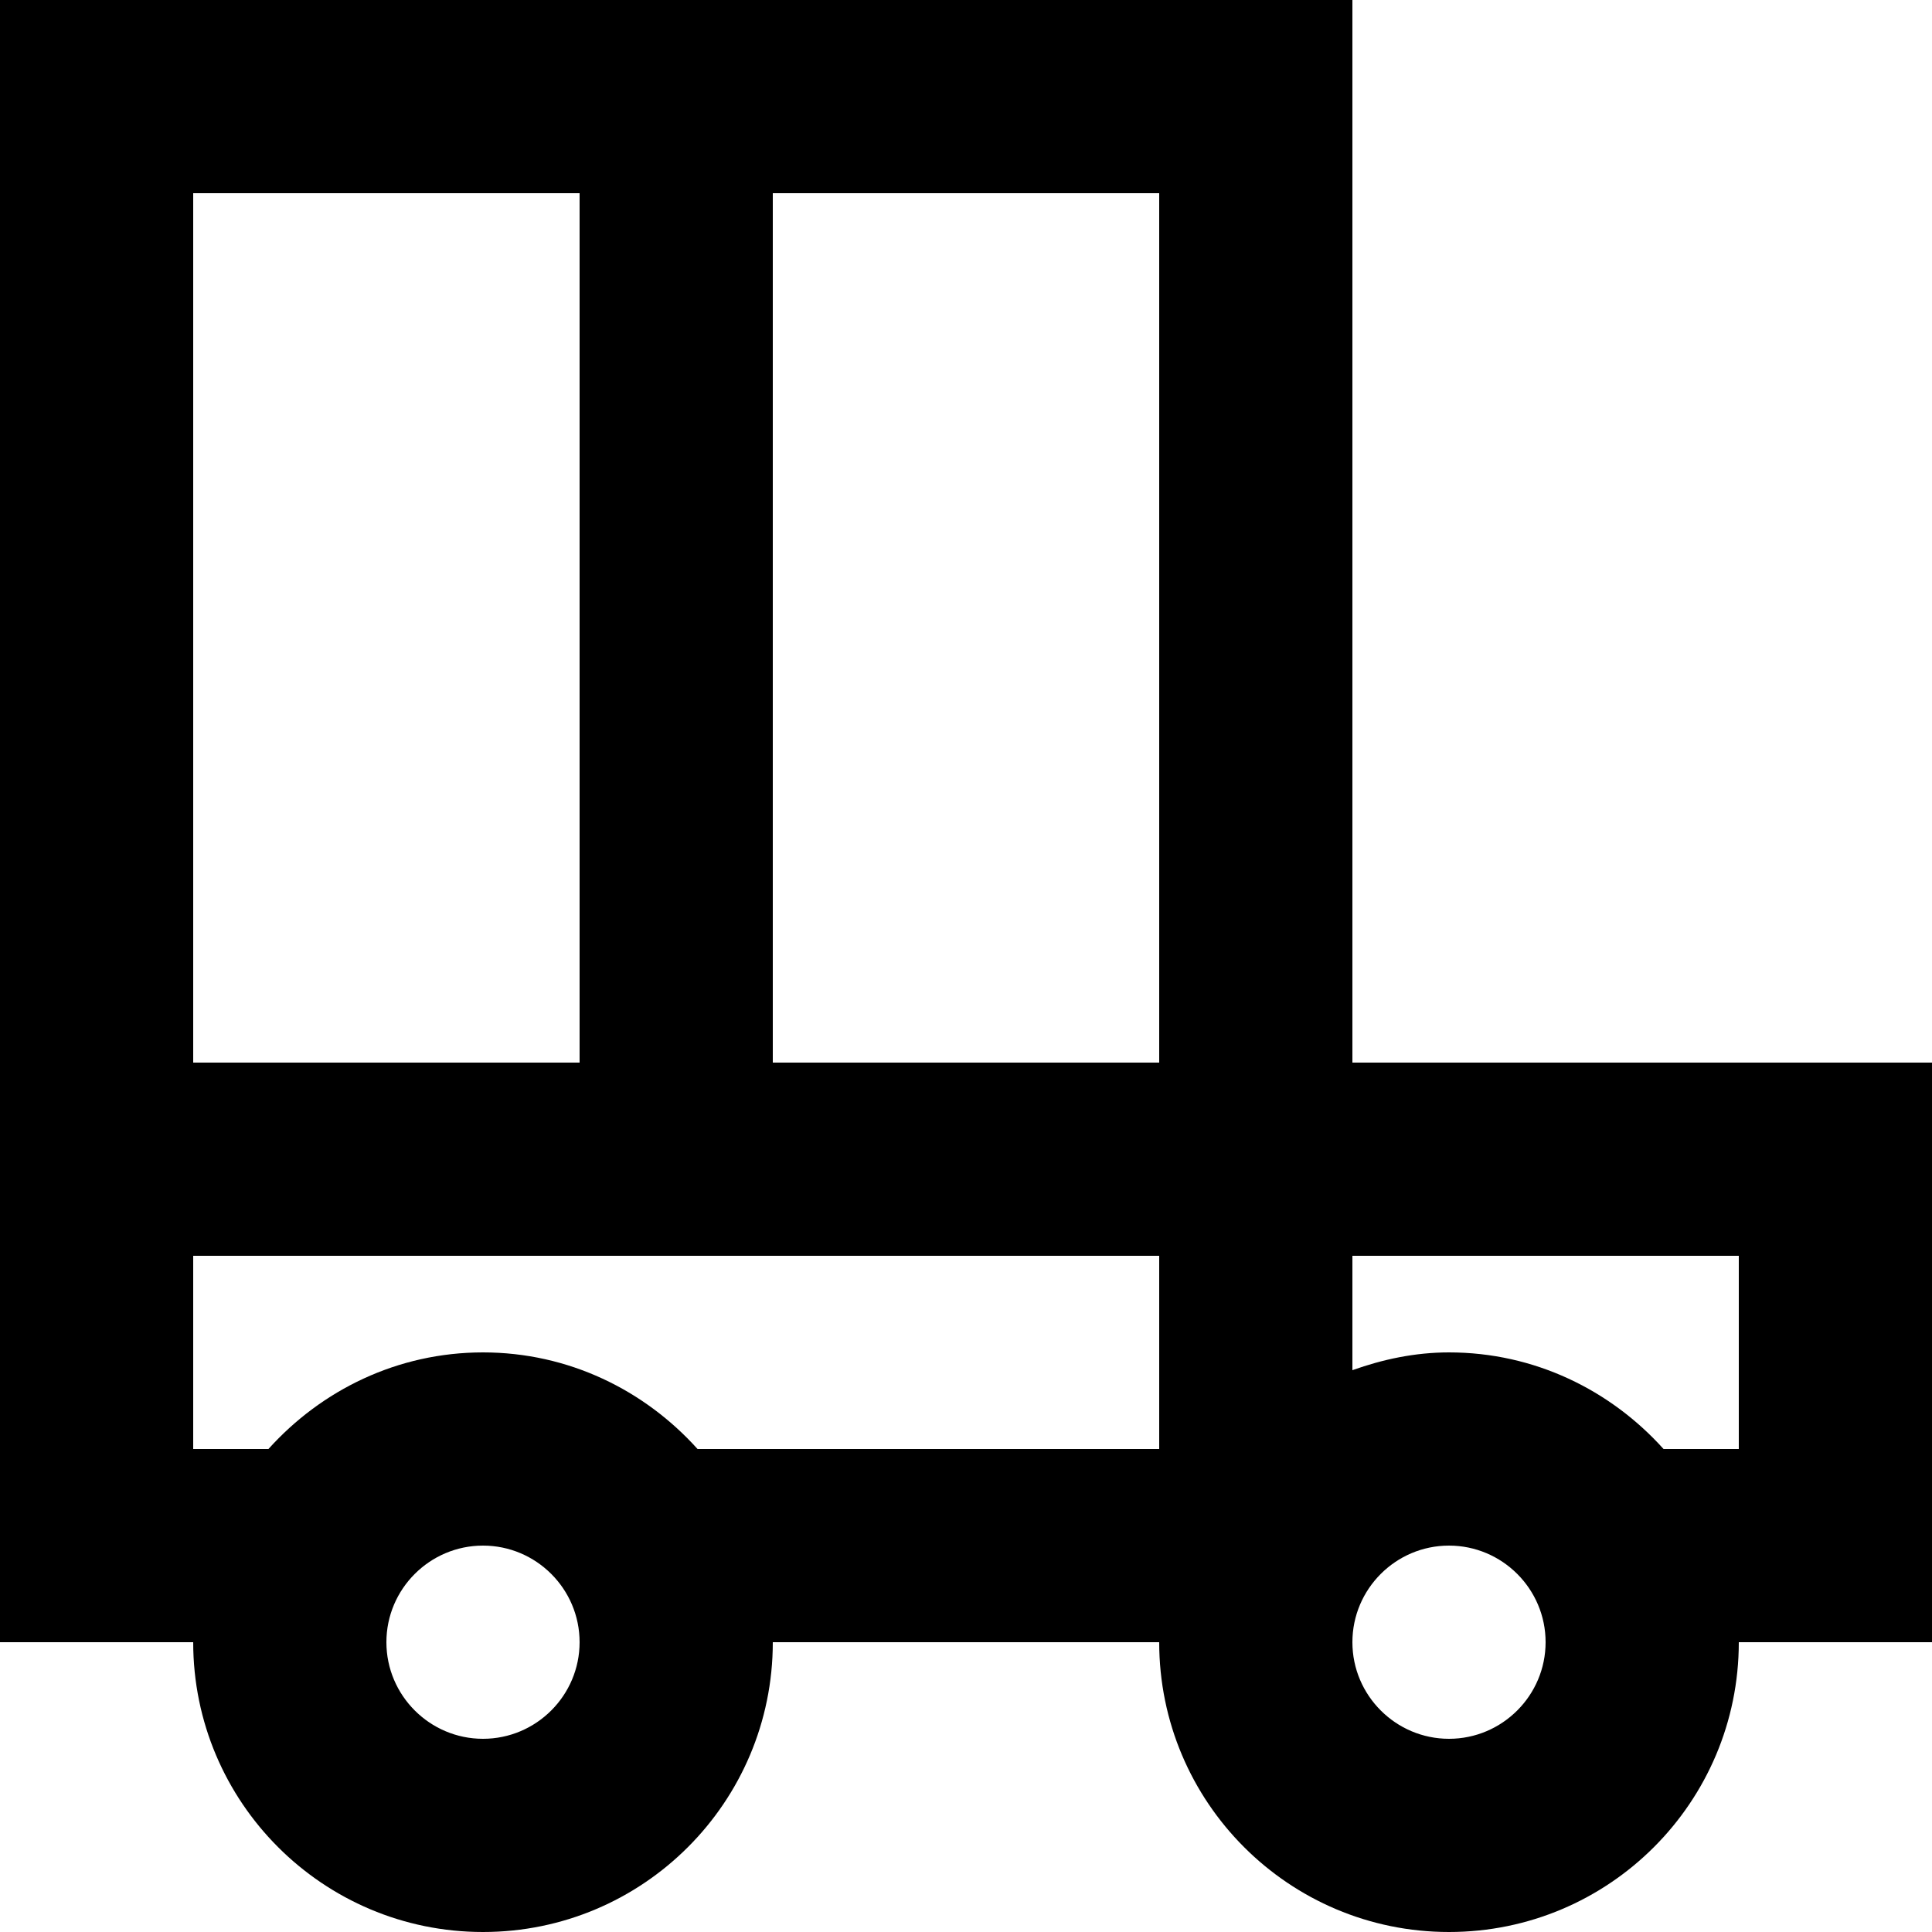
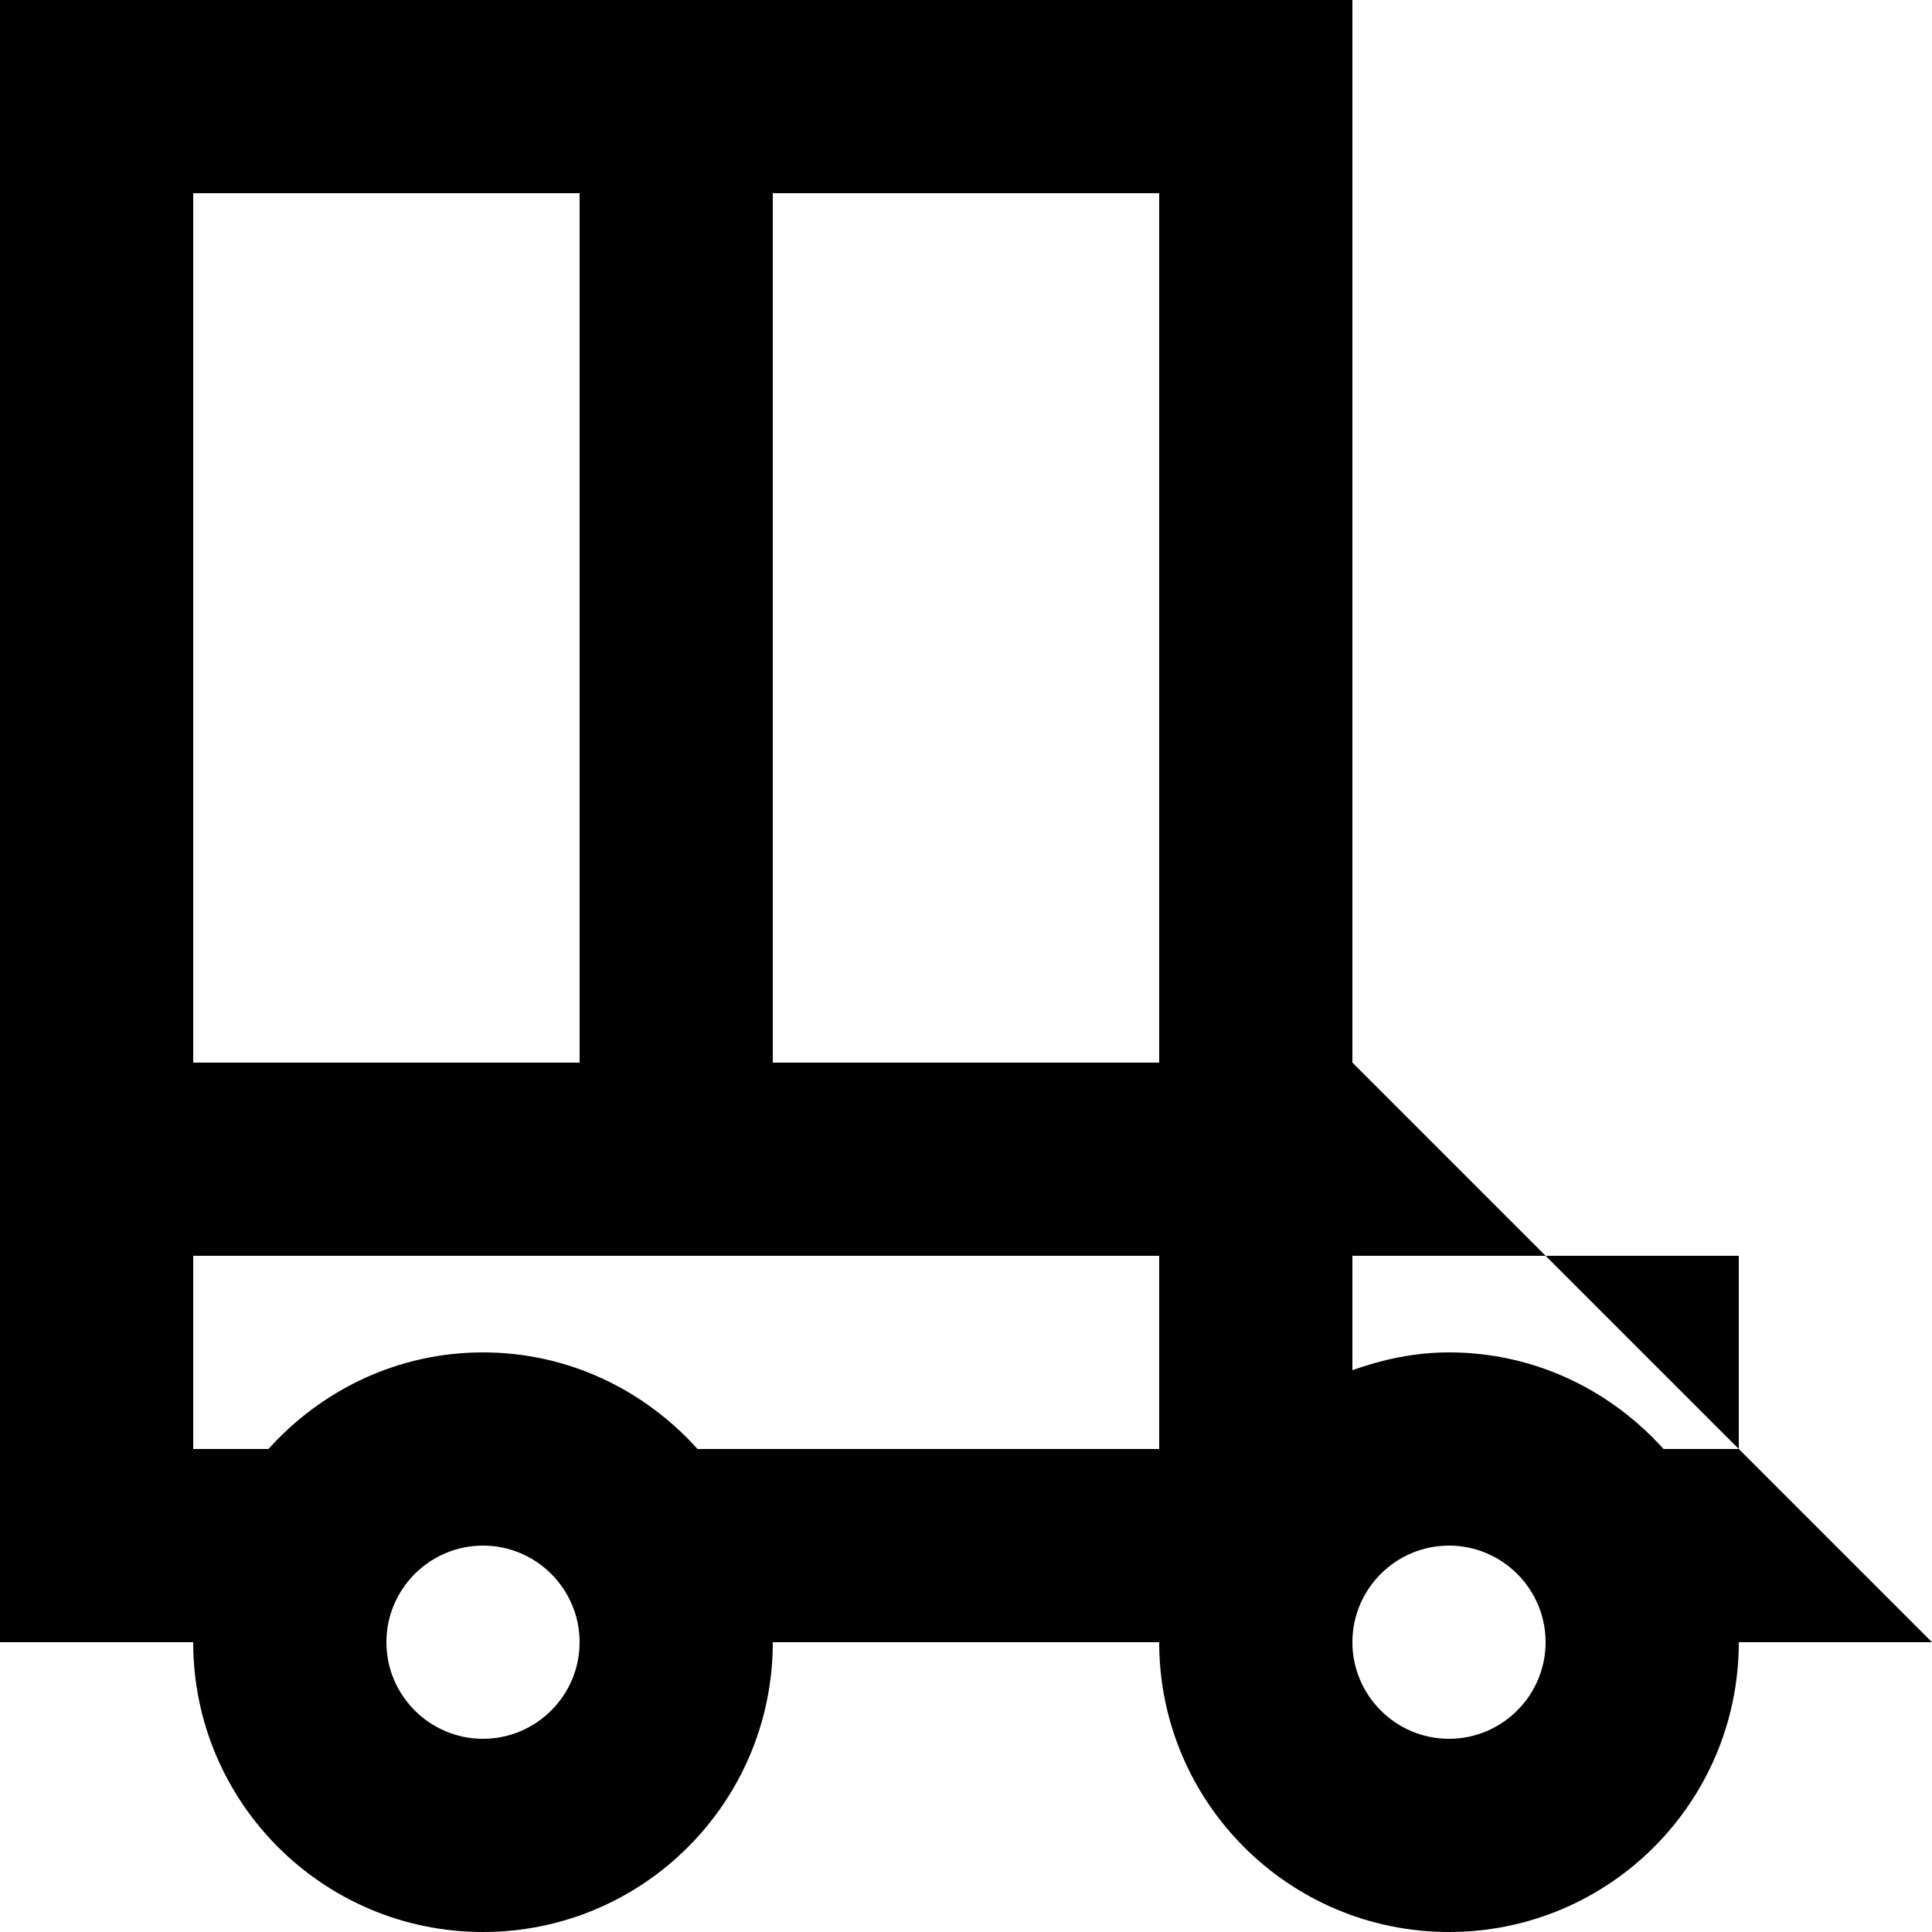
<svg xmlns="http://www.w3.org/2000/svg" width="800px" height="800px" viewBox="0 0 20 20" version="1.1">
  <title>car [#643]</title>
  <desc>Created with Sketch.</desc>
  <defs>

</defs>
  <g id="Page-1" stroke="none" stroke-width="1" fill="none" fill-rule="evenodd">
    <g id="Dribbble-Light-Preview" transform="translate(-260, -5359)" fill="#000000">
      <g id="icons" transform="translate(56, 160)">
-         <path d="M222,5214 L221.221,5214 C220.672,5213.39 219.885,5213 219,5213 C218.647,5213 218.314,5213.072 218,5213.184 L218,5212 L222,5212 L222,5214 Z M219,5217 C218.449,5217 218,5216.551 218,5216 C218,5215.449 218.449,5215 219,5215 C219.551,5215 220,5215.449 220,5216 C220,5216.551 219.551,5217 219,5217 L219,5217 Z M212,5210 L216,5210 L216,5201 L212,5201 L212,5210 Z M216,5214 L211.221,5214 C210.672,5213.39 209.885,5213 209,5213 C208.115,5213 207.328,5213.39 206.779,5214 L206,5214 L206,5212 L216,5212 L216,5214 Z M209,5217 C208.449,5217 208,5216.551 208,5216 C208,5215.449 208.449,5215 209,5215 C209.551,5215 210,5215.449 210,5216 C210,5216.551 209.551,5217 209,5217 L209,5217 Z M206,5210 L210,5210 L210,5201 L206,5201 L206,5210 Z M218,5210 L218,5199 L204,5199 L204,5216 L206,5216 C206,5217.657 207.343,5219 209,5219 C210.657,5219 212,5217.657 212,5216 L216,5216 C216,5217.657 217.343,5219 219,5219 C220.657,5219 222,5217.657 222,5216 L224,5216 L224,5210 L218,5210 Z" id="car-[#643]">
+         <path d="M222,5214 L221.221,5214 C220.672,5213.39 219.885,5213 219,5213 C218.647,5213 218.314,5213.072 218,5213.184 L218,5212 L222,5212 L222,5214 Z M219,5217 C218.449,5217 218,5216.551 218,5216 C218,5215.449 218.449,5215 219,5215 C219.551,5215 220,5215.449 220,5216 C220,5216.551 219.551,5217 219,5217 L219,5217 Z M212,5210 L216,5210 L216,5201 L212,5201 L212,5210 Z M216,5214 L211.221,5214 C210.672,5213.39 209.885,5213 209,5213 C208.115,5213 207.328,5213.39 206.779,5214 L206,5214 L206,5212 L216,5212 L216,5214 Z M209,5217 C208.449,5217 208,5216.551 208,5216 C208,5215.449 208.449,5215 209,5215 C209.551,5215 210,5215.449 210,5216 C210,5216.551 209.551,5217 209,5217 L209,5217 Z M206,5210 L210,5210 L210,5201 L206,5201 L206,5210 Z M218,5210 L218,5199 L204,5199 L204,5216 L206,5216 C206,5217.657 207.343,5219 209,5219 C210.657,5219 212,5217.657 212,5216 L216,5216 C216,5217.657 217.343,5219 219,5219 C220.657,5219 222,5217.657 222,5216 L224,5216 L218,5210 Z" id="car-[#643]">

</path>
      </g>
    </g>
  </g>
</svg>